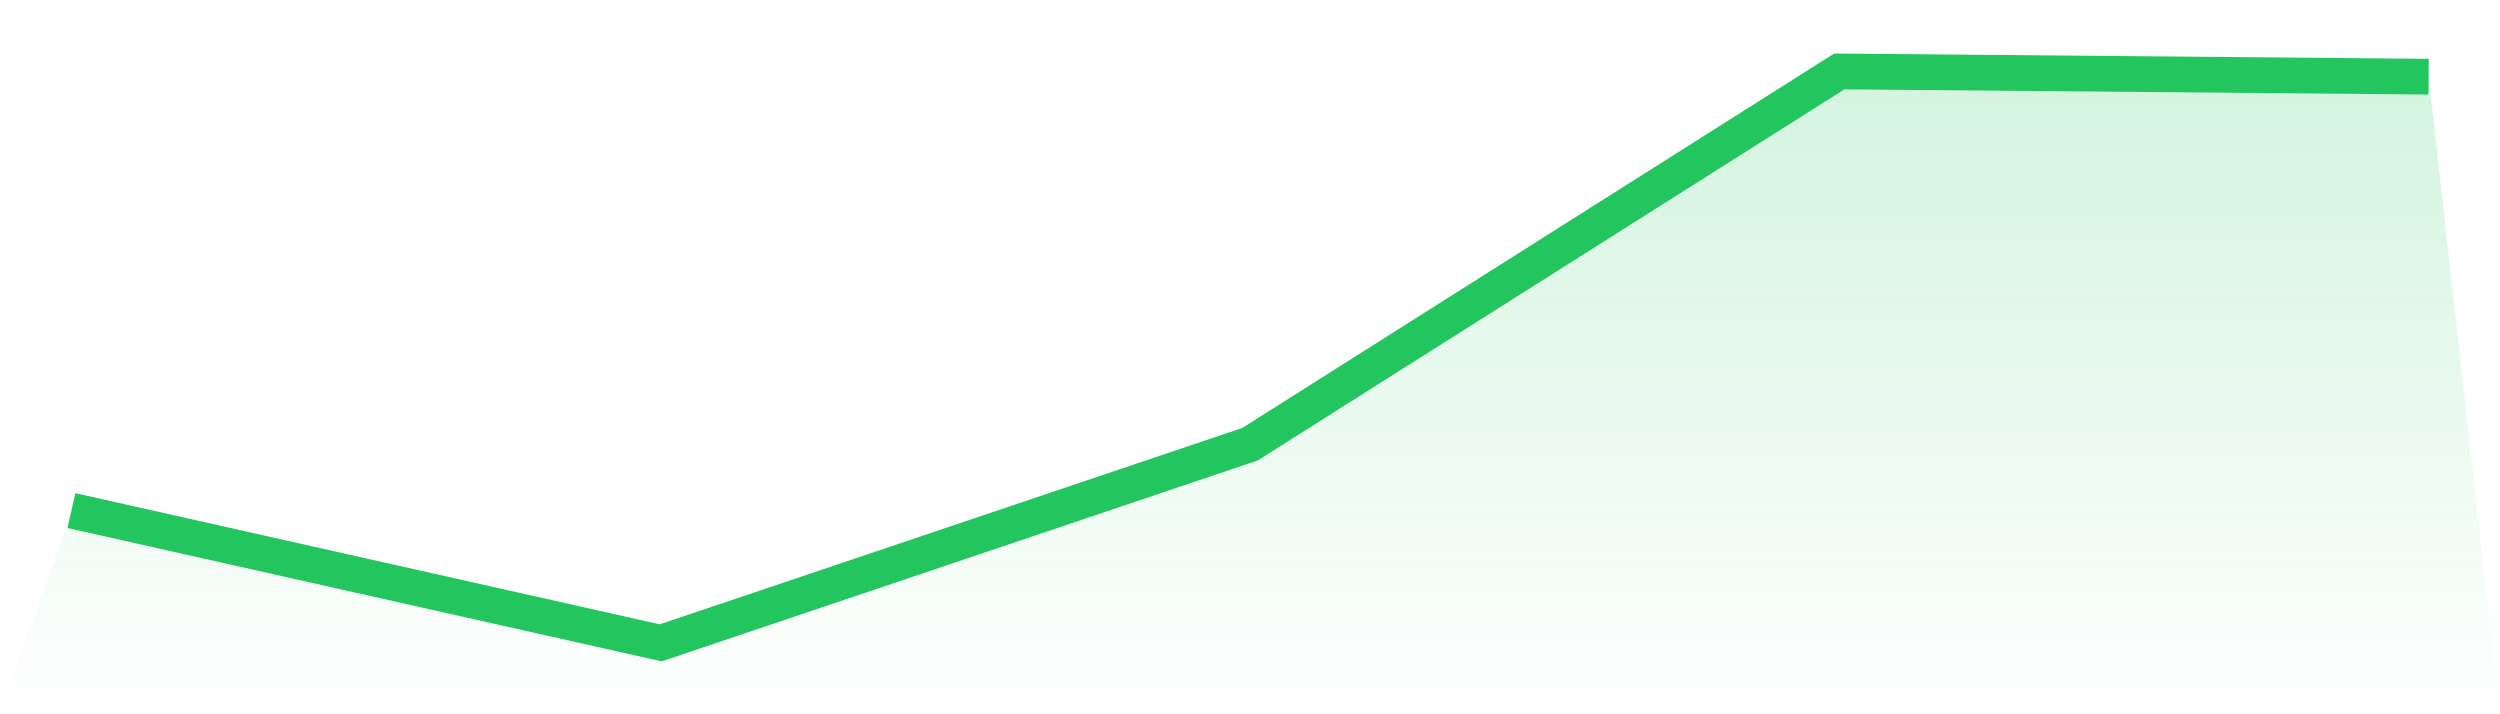
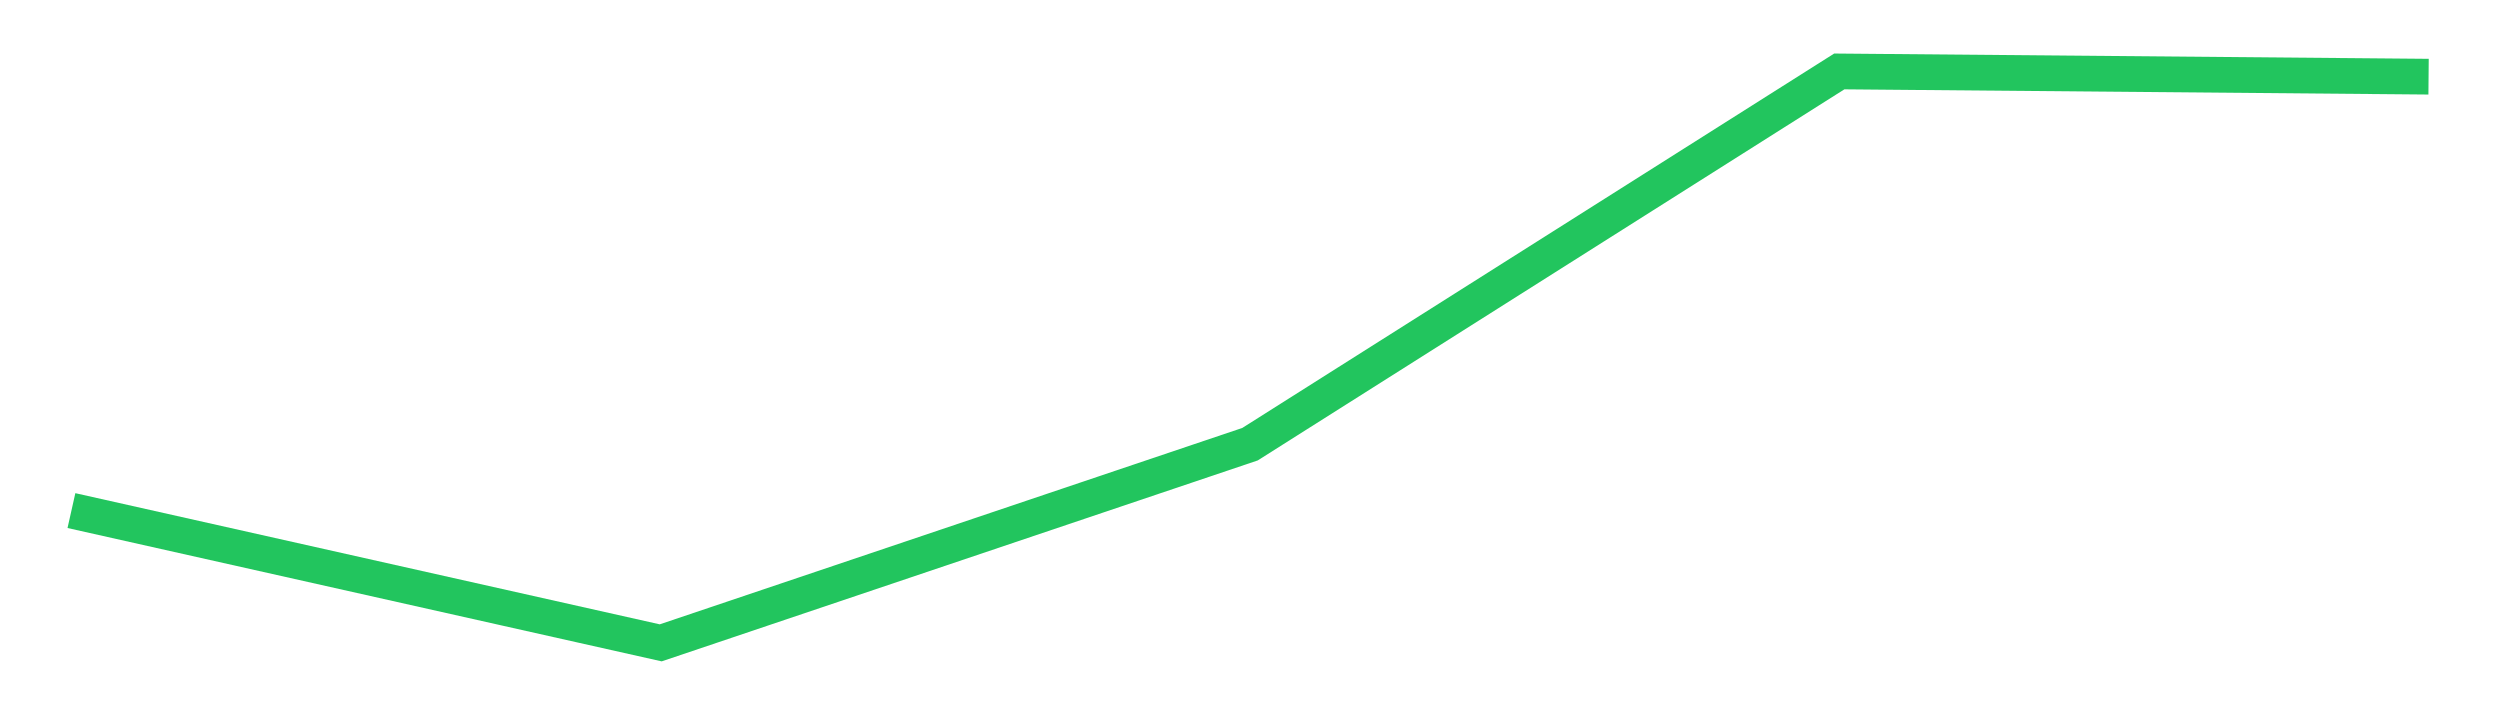
<svg xmlns="http://www.w3.org/2000/svg" viewBox="0 0 140 40">
  <defs>
    <linearGradient id="gradient" x1="0" x2="0" y1="0" y2="1">
      <stop offset="0%" stop-color="#22c55e" stop-opacity="0.2" />
      <stop offset="100%" stop-color="#22c55e" stop-opacity="0" />
    </linearGradient>
  </defs>
-   <path d="M4,28.593 L4,28.593 L37,36 L70,24.875 L103,4 L136,4.294 L140,40 L0,40 z" fill="url(#gradient)" />
  <path d="M4,28.593 L4,28.593 L37,36 L70,24.875 L103,4 L136,4.294" fill="none" stroke="#22c55e" stroke-width="2" />
</svg>